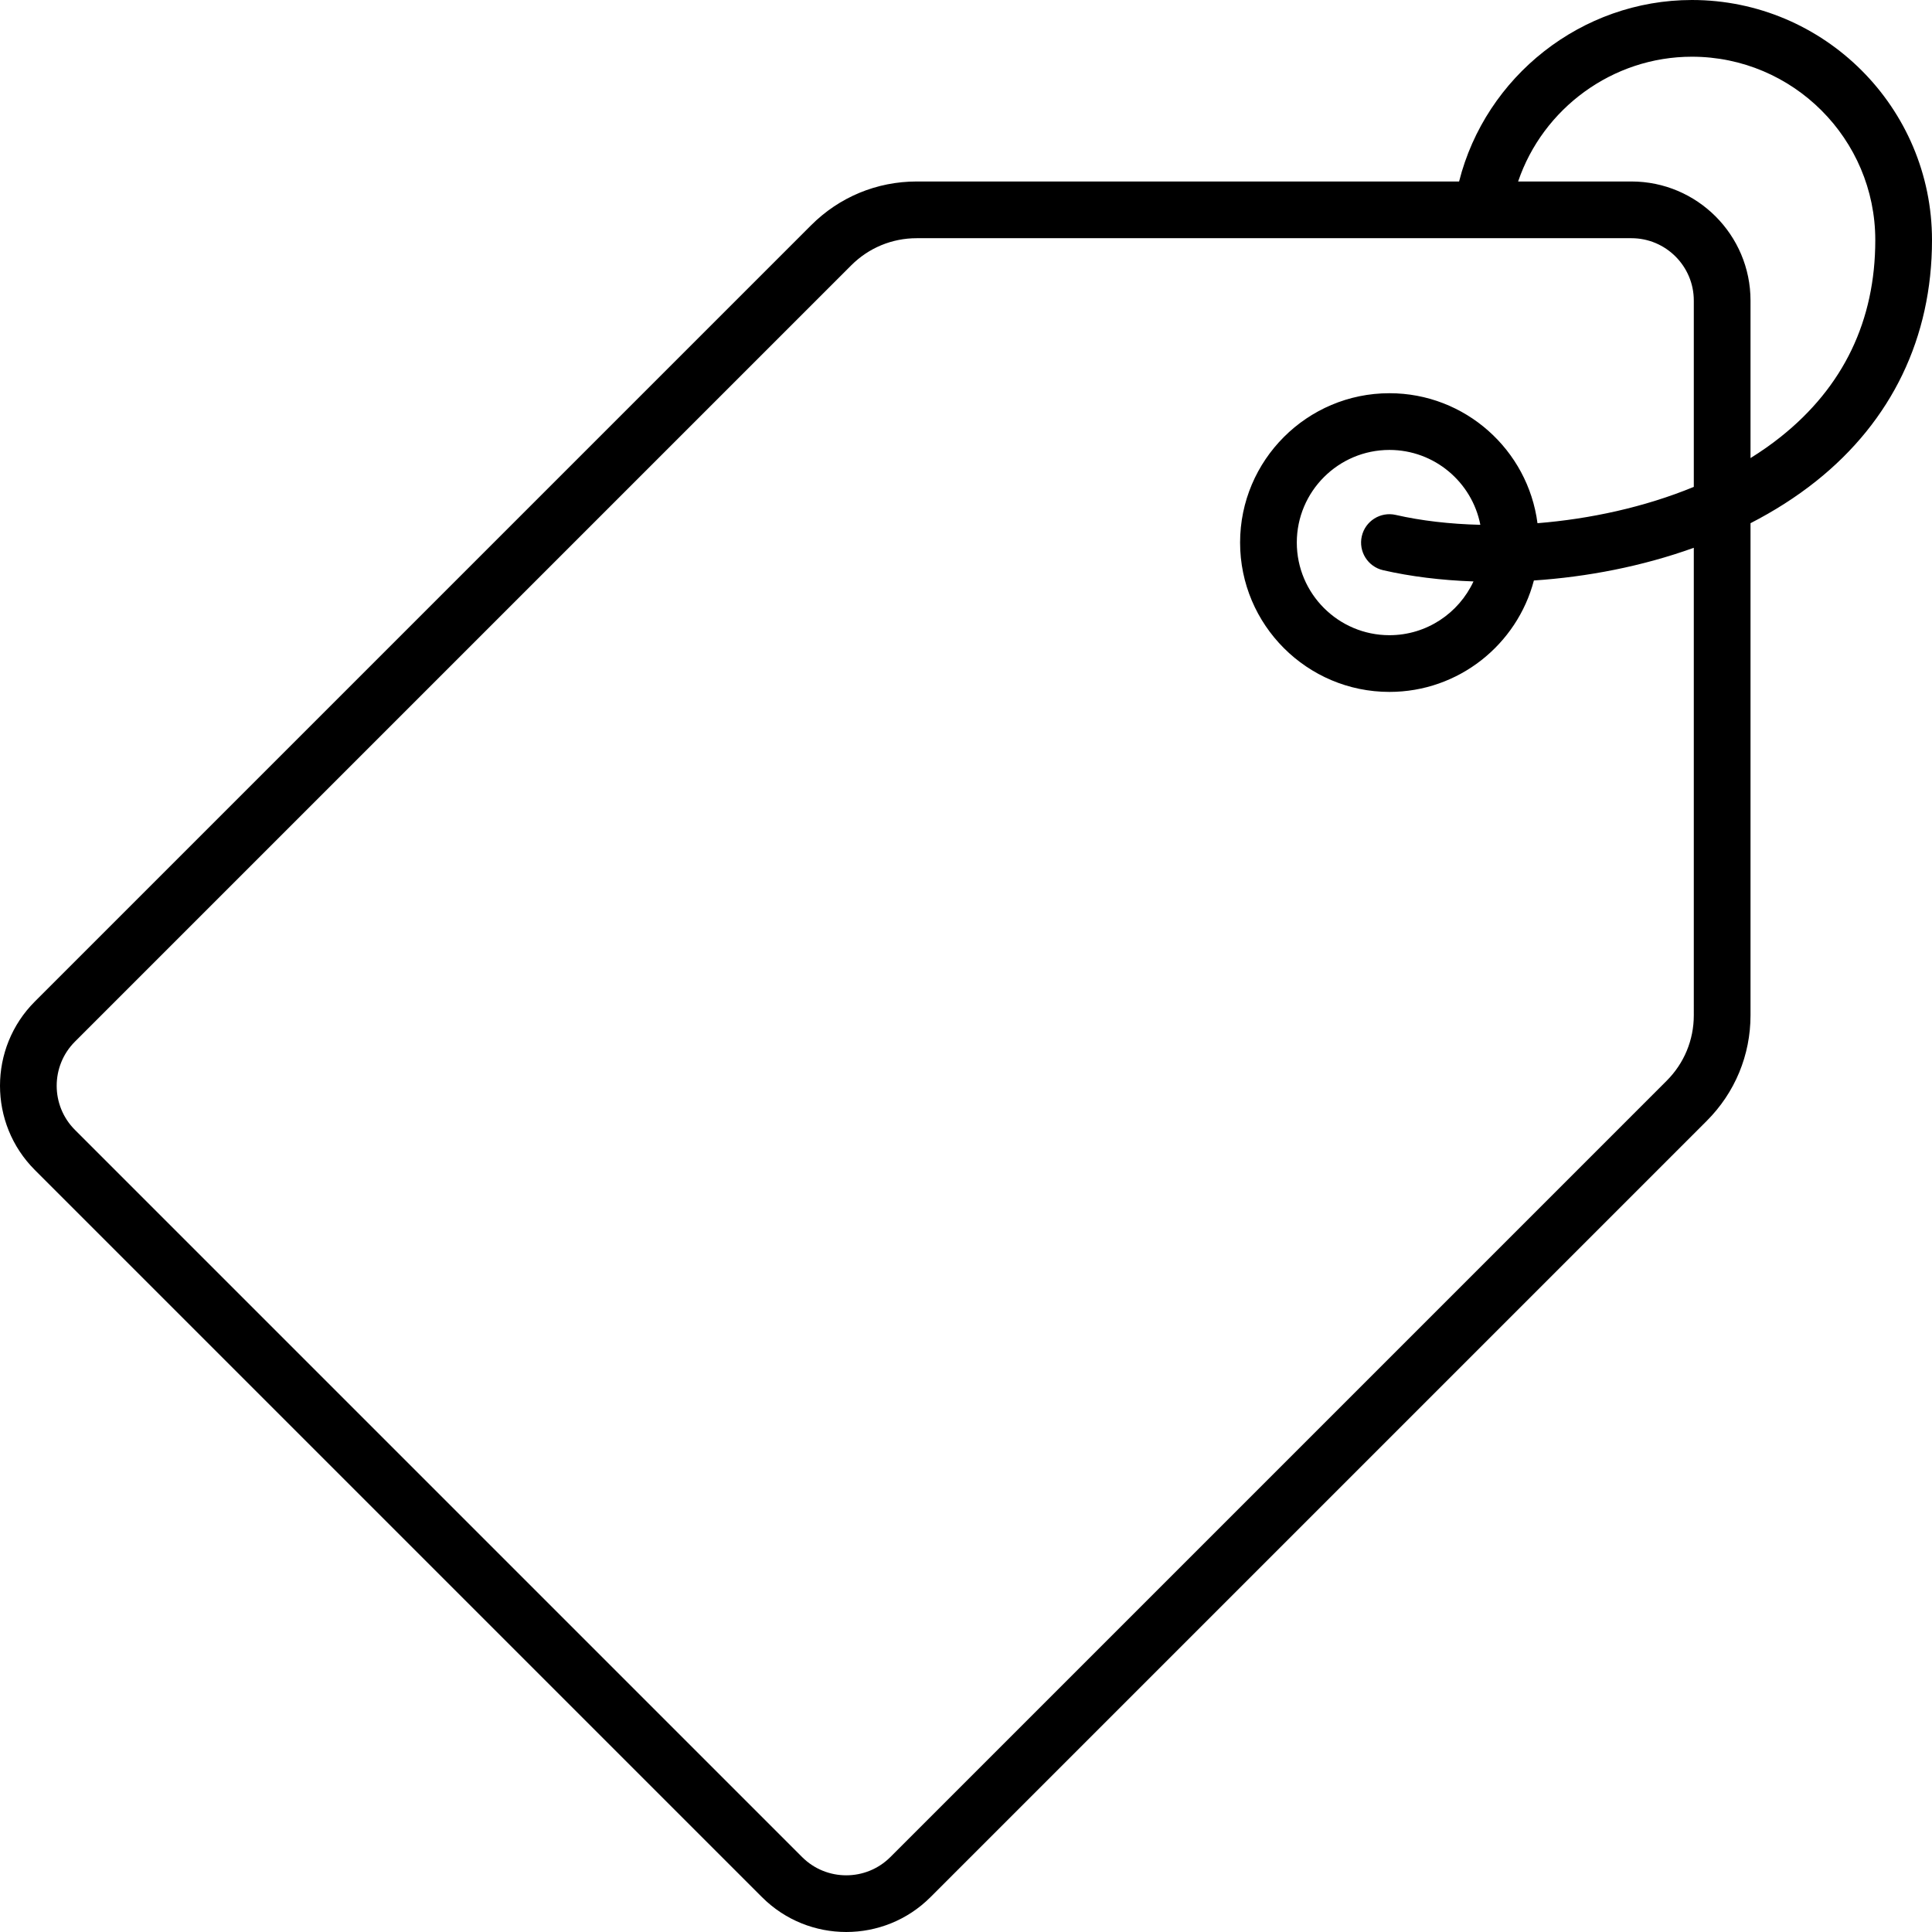
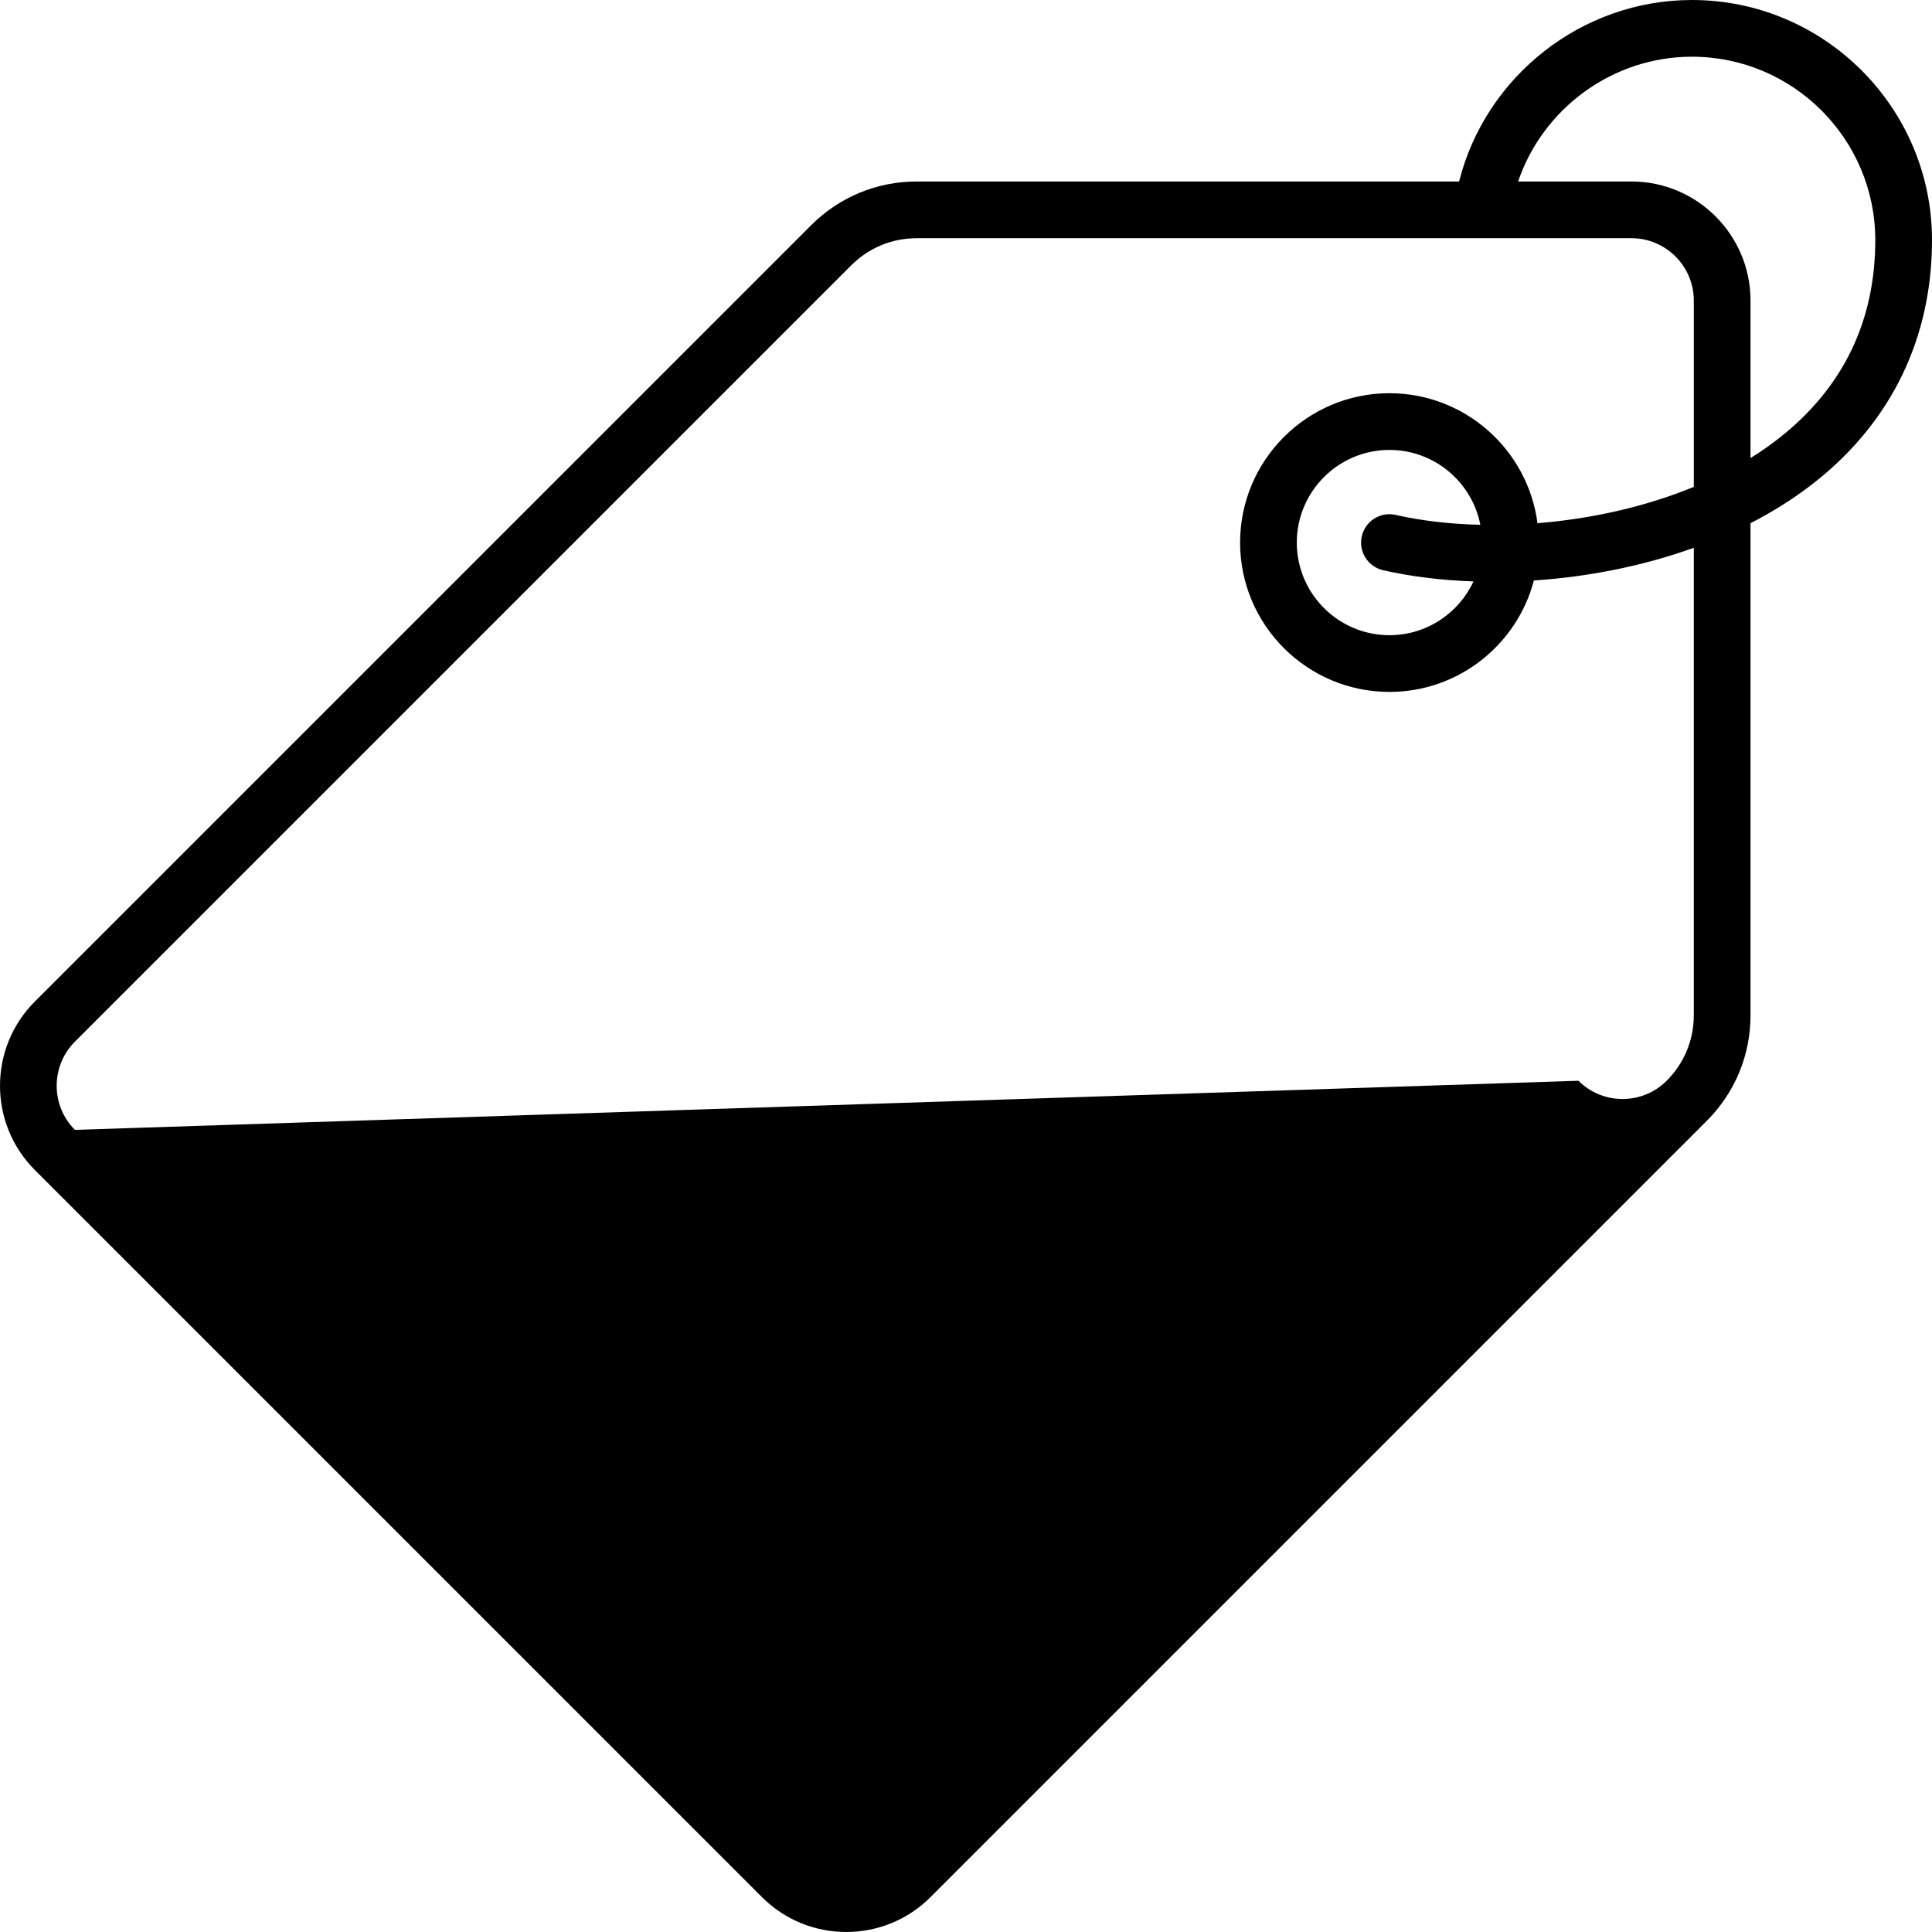
<svg xmlns="http://www.w3.org/2000/svg" id="Capa_1" x="0px" y="0px" viewBox="0 0 510.986 510.986" style="enable-background:new 0 0 510.986 510.986;" xml:space="preserve">
-   <path d="M447.486,0c-29.181,0-54.575,20.226-61.577,48H242.466c-10.55,0-20.47,4.109-27.931,11.569L9.212,264.893  c-12.282,12.282-12.282,32.266,0,44.548l192.333,192.333c6.141,6.141,14.208,9.211,22.274,9.211s16.133-3.07,22.274-9.211  L451.417,296.45c7.46-7.461,11.569-17.38,11.569-27.931V138.38c6.169-3.172,12.003-6.858,17.329-11.102  c20.065-15.987,30.671-38.042,30.671-63.778C510.986,28.486,482.5,0,447.486,0z M447.986,268.52c0,6.544-2.548,12.696-7.176,17.324  L235.486,491.168c-6.434,6.434-16.901,6.434-23.335,0L19.818,298.835c-6.433-6.434-6.433-16.901,0-23.335L225.142,70.176  C229.77,65.548,235.922,63,242.466,63h189.02c9.098,0,16.5,7.402,16.5,16.5v49.274c-13.084,5.388-27.495,8.491-41.343,9.604  C404.122,119.011,387.529,104,367.486,104c-21.78,0-39.5,17.72-39.5,39.5s17.72,39.5,39.5,39.5  c18.316,0,33.756-12.532,38.206-29.471c14.033-0.931,28.617-3.722,42.294-8.648V268.52z M365.81,150.811  c7.258,1.663,15.357,2.669,23.906,2.97c-3.894,8.387-12.392,14.22-22.231,14.22c-13.509,0-24.5-10.991-24.5-24.5  s10.991-24.5,24.5-24.5c11.904,0,21.847,8.535,24.044,19.805c-8.081-0.195-15.688-1.085-22.368-2.616  c-4.036-0.927-8.061,1.597-8.986,5.635C359.25,145.862,361.773,149.885,365.81,150.811z M470.967,115.547  c-2.523,2.01-5.195,3.875-7.981,5.608V79.5c0-17.369-14.131-31.5-31.5-31.5h-29.964c6.542-19.307,24.973-33,45.964-33  c26.743,0,48.5,21.757,48.5,48.5C495.986,84.808,487.568,102.319,470.967,115.547z" />
+   <path d="M447.486,0c-29.181,0-54.575,20.226-61.577,48H242.466c-10.55,0-20.47,4.109-27.931,11.569L9.212,264.893  c-12.282,12.282-12.282,32.266,0,44.548l192.333,192.333c6.141,6.141,14.208,9.211,22.274,9.211s16.133-3.07,22.274-9.211  L451.417,296.45c7.46-7.461,11.569-17.38,11.569-27.931V138.38c6.169-3.172,12.003-6.858,17.329-11.102  c20.065-15.987,30.671-38.042,30.671-63.778C510.986,28.486,482.5,0,447.486,0z M447.986,268.52c0,6.544-2.548,12.696-7.176,17.324  c-6.434,6.434-16.901,6.434-23.335,0L19.818,298.835c-6.433-6.434-6.433-16.901,0-23.335L225.142,70.176  C229.77,65.548,235.922,63,242.466,63h189.02c9.098,0,16.5,7.402,16.5,16.5v49.274c-13.084,5.388-27.495,8.491-41.343,9.604  C404.122,119.011,387.529,104,367.486,104c-21.78,0-39.5,17.72-39.5,39.5s17.72,39.5,39.5,39.5  c18.316,0,33.756-12.532,38.206-29.471c14.033-0.931,28.617-3.722,42.294-8.648V268.52z M365.81,150.811  c7.258,1.663,15.357,2.669,23.906,2.97c-3.894,8.387-12.392,14.22-22.231,14.22c-13.509,0-24.5-10.991-24.5-24.5  s10.991-24.5,24.5-24.5c11.904,0,21.847,8.535,24.044,19.805c-8.081-0.195-15.688-1.085-22.368-2.616  c-4.036-0.927-8.061,1.597-8.986,5.635C359.25,145.862,361.773,149.885,365.81,150.811z M470.967,115.547  c-2.523,2.01-5.195,3.875-7.981,5.608V79.5c0-17.369-14.131-31.5-31.5-31.5h-29.964c6.542-19.307,24.973-33,45.964-33  c26.743,0,48.5,21.757,48.5,48.5C495.986,84.808,487.568,102.319,470.967,115.547z" />
  <g>
</g>
  <g>
</g>
  <g>
</g>
  <g>
</g>
  <g>
</g>
  <g>
</g>
  <g>
</g>
  <g>
</g>
  <g>
</g>
  <g>
</g>
  <g>
</g>
  <g>
</g>
  <g>
</g>
  <g>
</g>
  <g>
</g>
</svg>